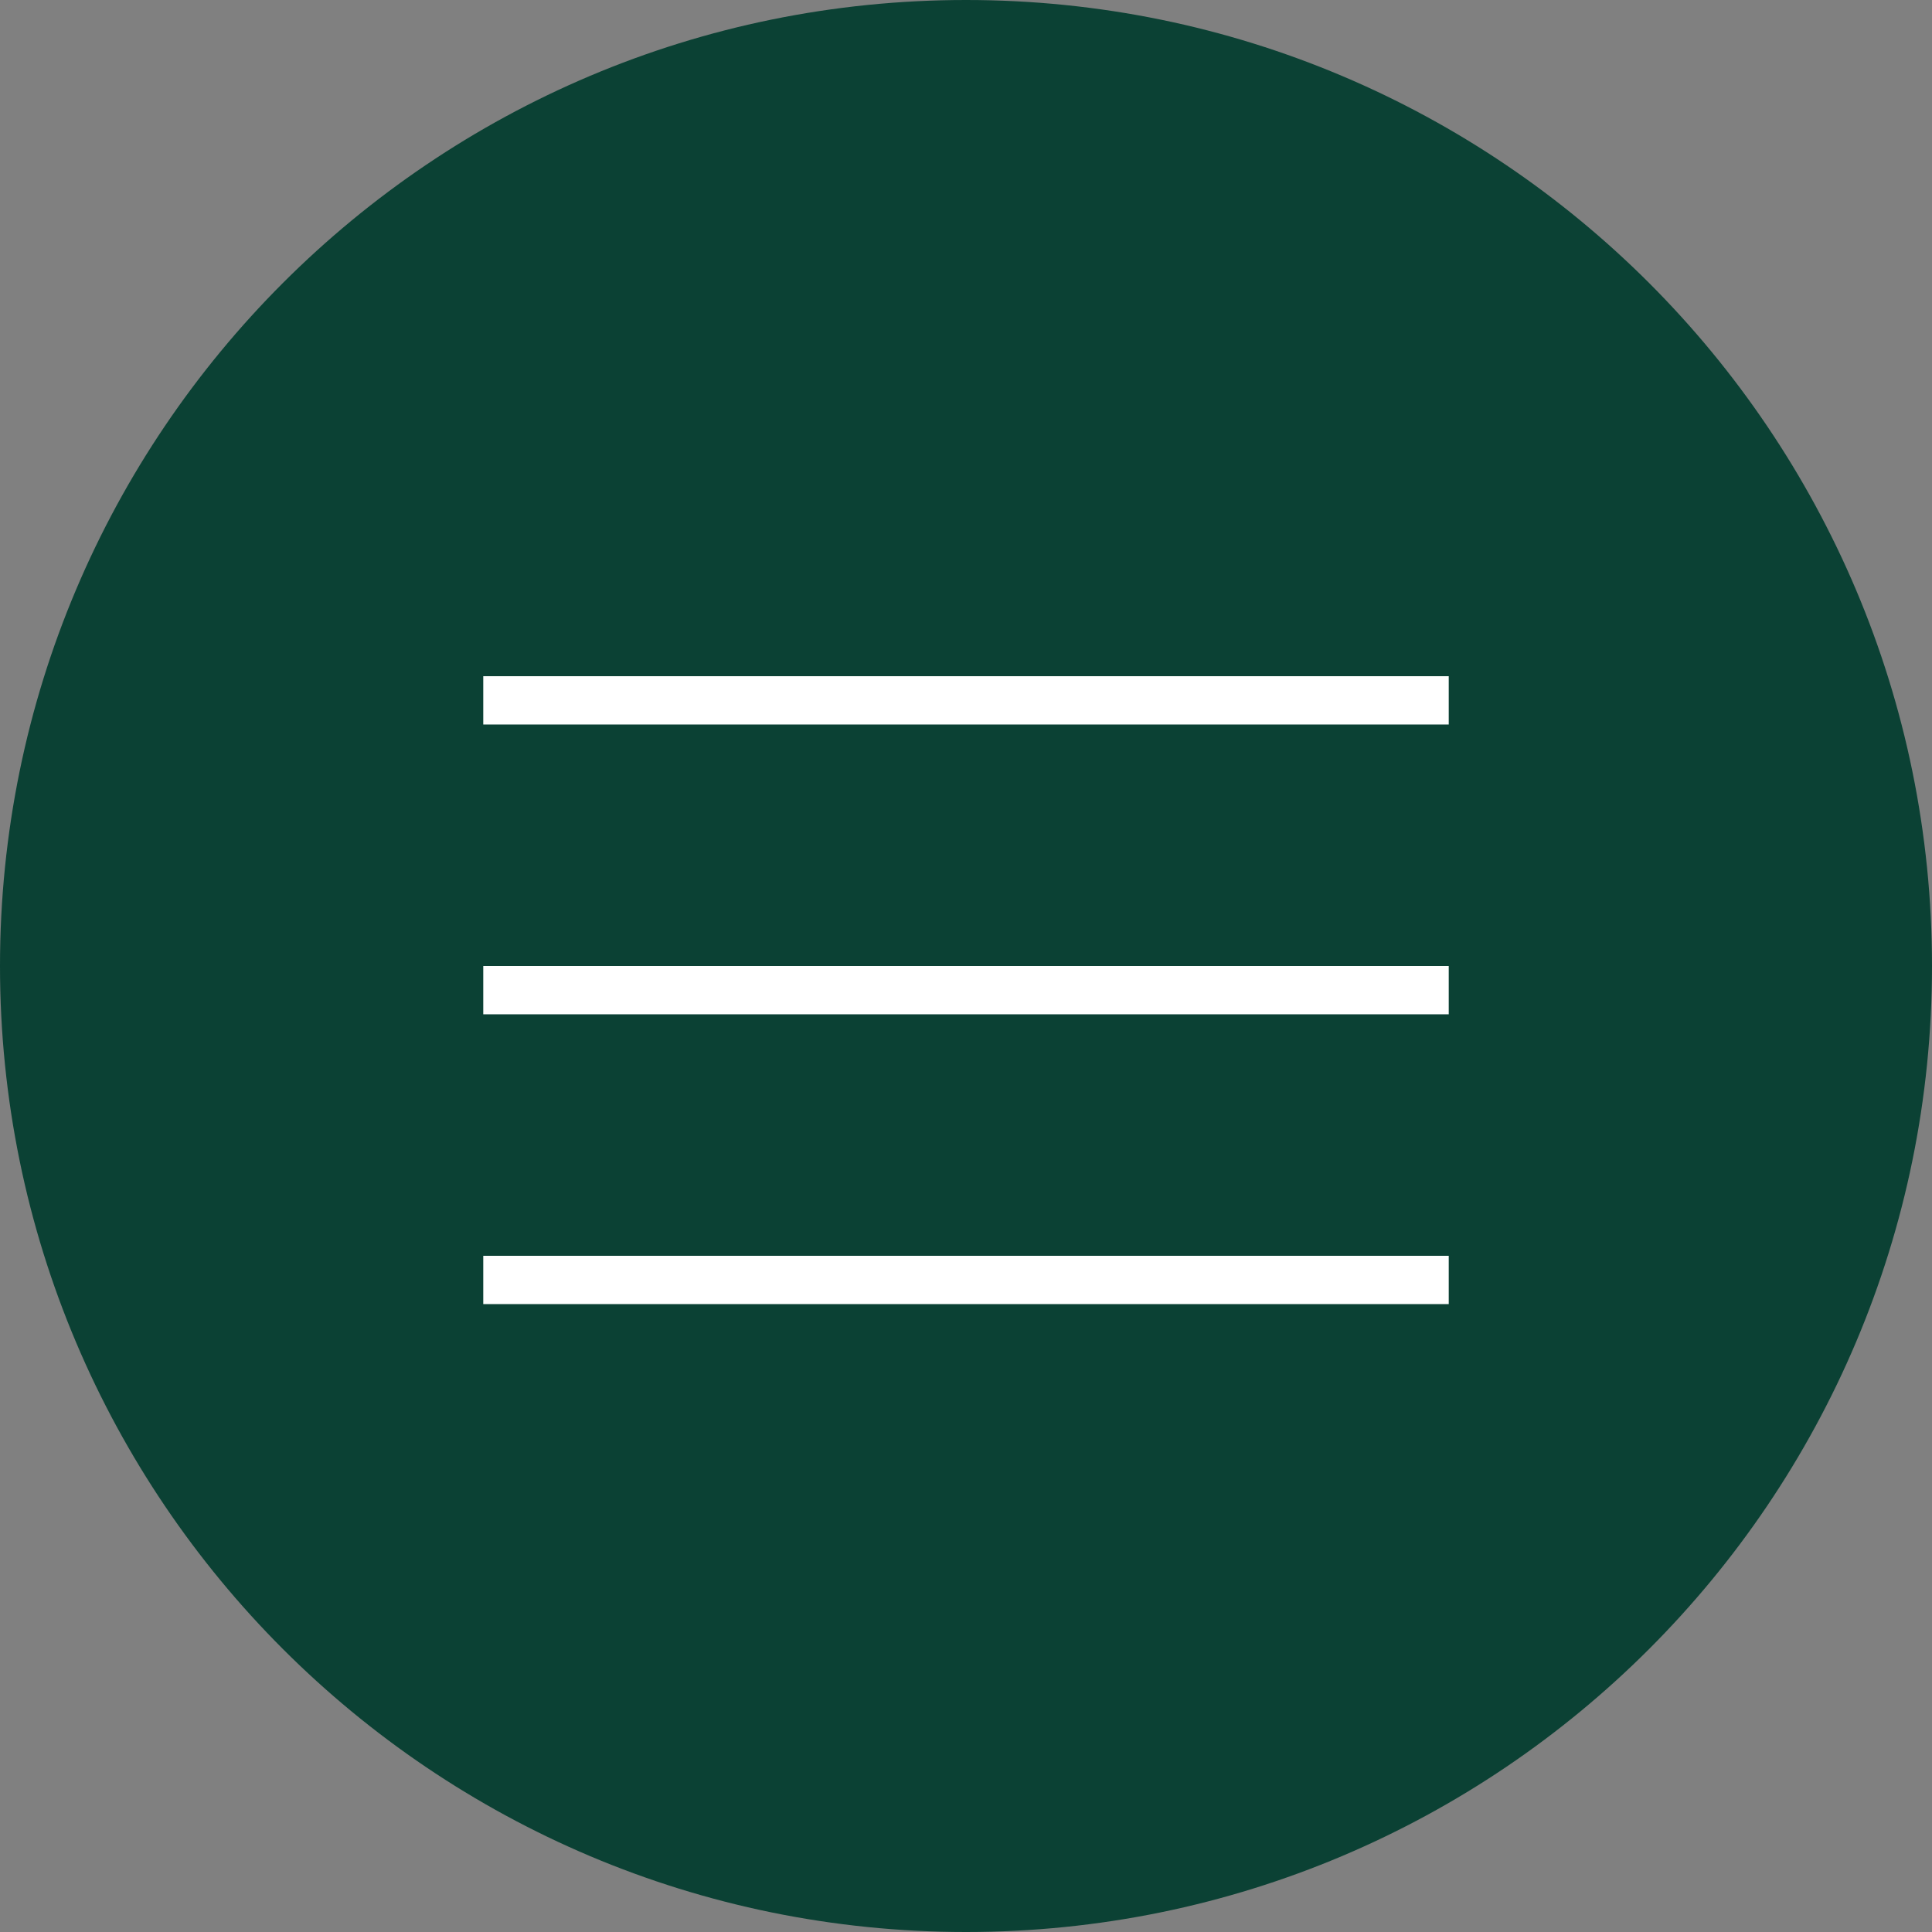
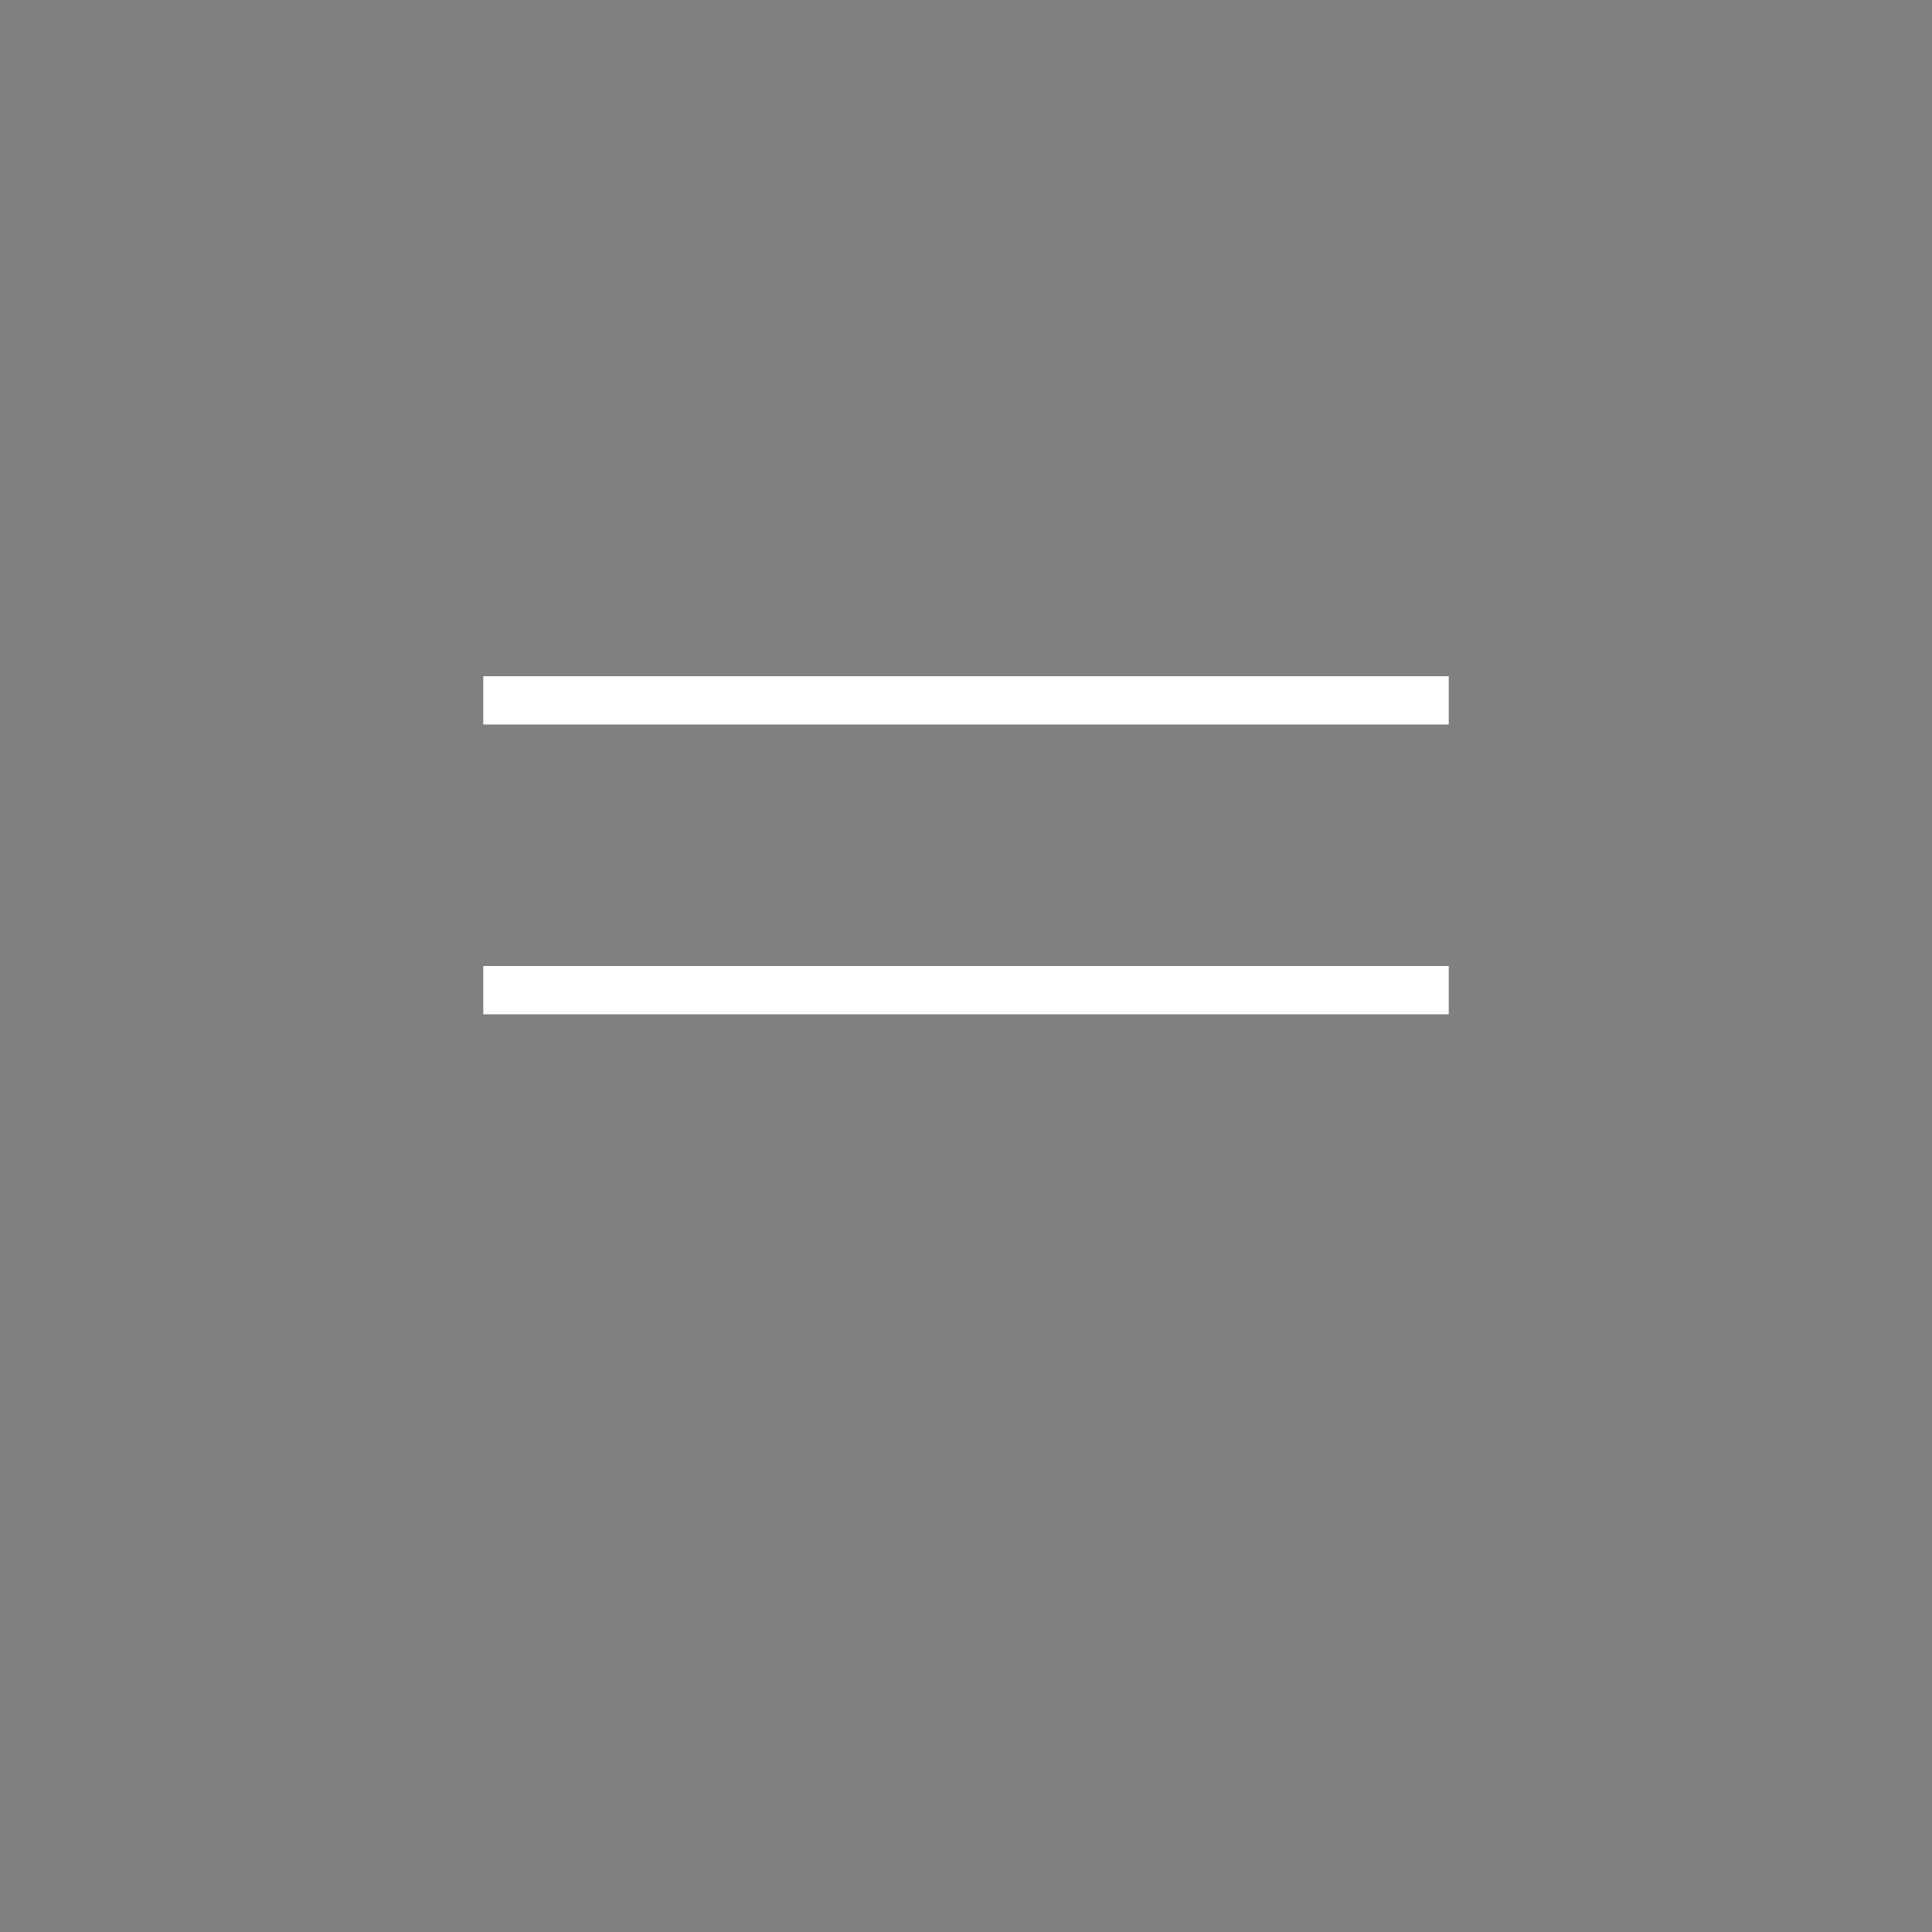
<svg xmlns="http://www.w3.org/2000/svg" width="80" height="80" viewBox="0 0 80 80" fill="none">
  <rect x="0" y="0" width="80" height="80" fill="#808080" stroke="none" />
-   <path d="M40 80C62.091 80 80 62.091 80 40C80 17.909 62.091 0 40 0C17.909 0 0 17.909 0 40C0 62.091 17.909 80 40 80Z" fill="#0B4134" />
-   <path fill-rule="evenodd" clip-rule="evenodd" d="M20.011 52H59.989V54H20.011V52Z" fill="white" />
  <path fill-rule="evenodd" clip-rule="evenodd" d="M20.011 40H59.989V42H20.011V40Z" fill="white" />
  <path fill-rule="evenodd" clip-rule="evenodd" d="M20.011 28H59.989V30H20.011V28Z" fill="white" />
</svg>